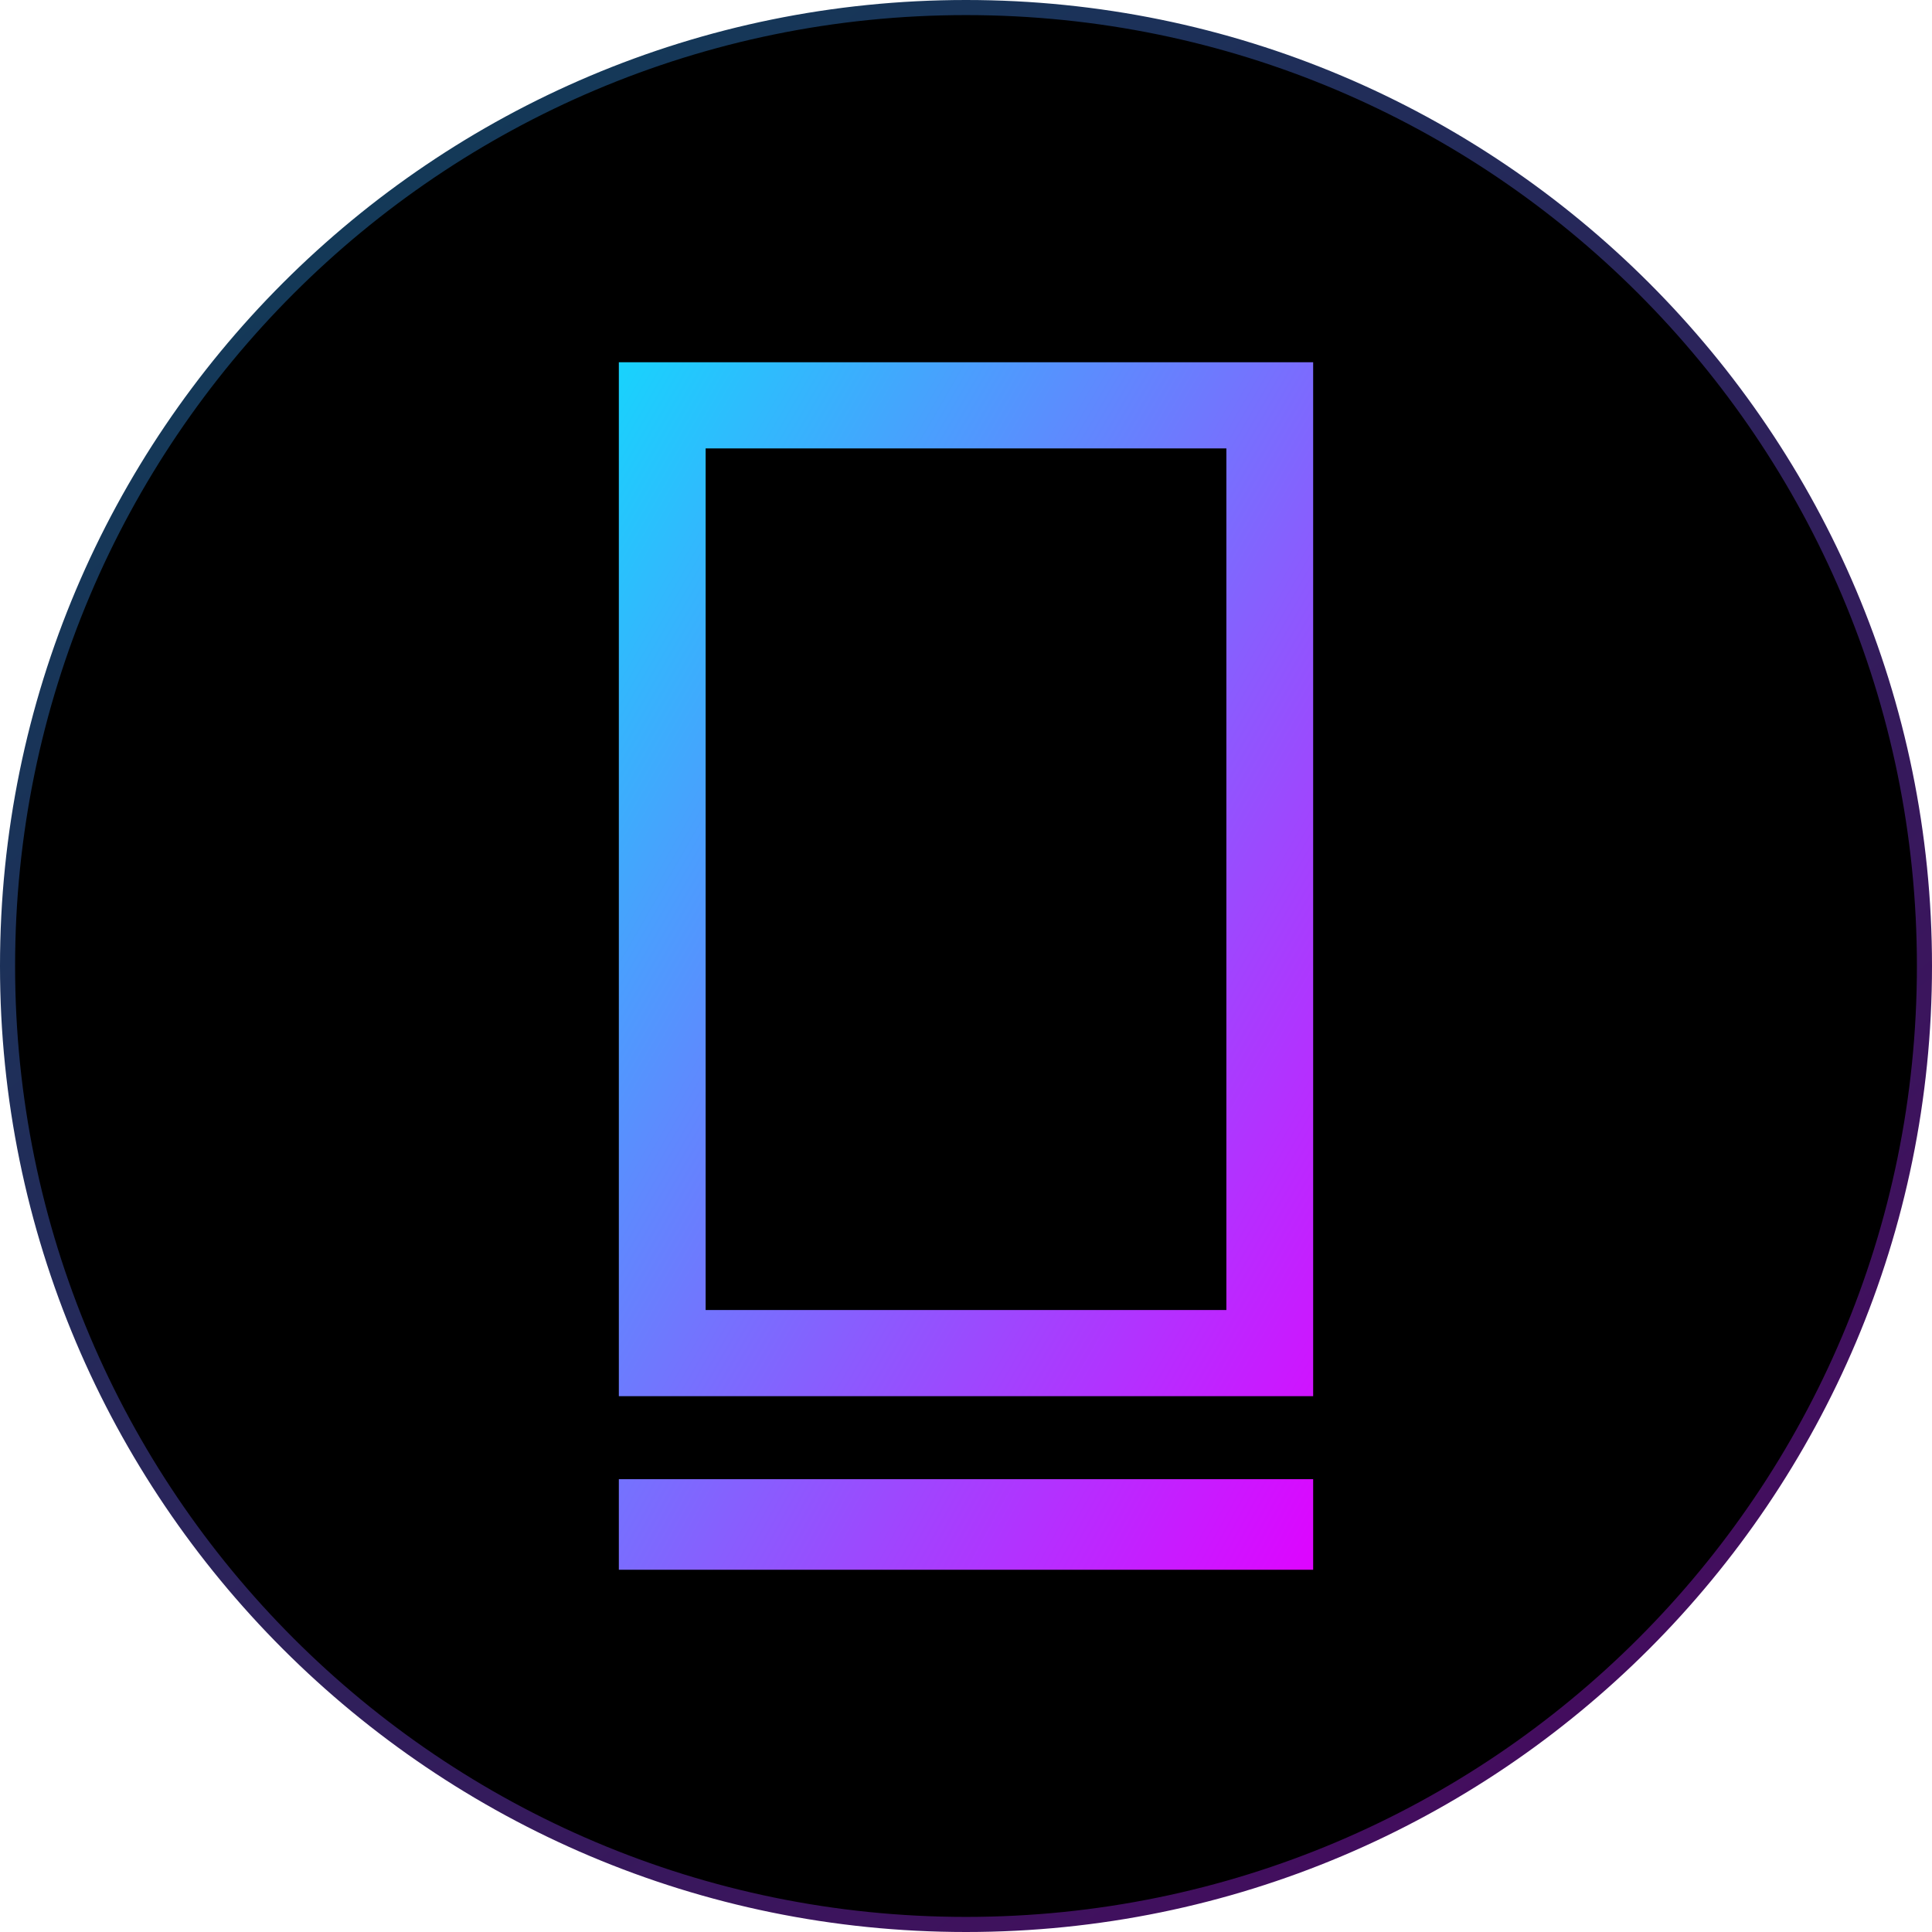
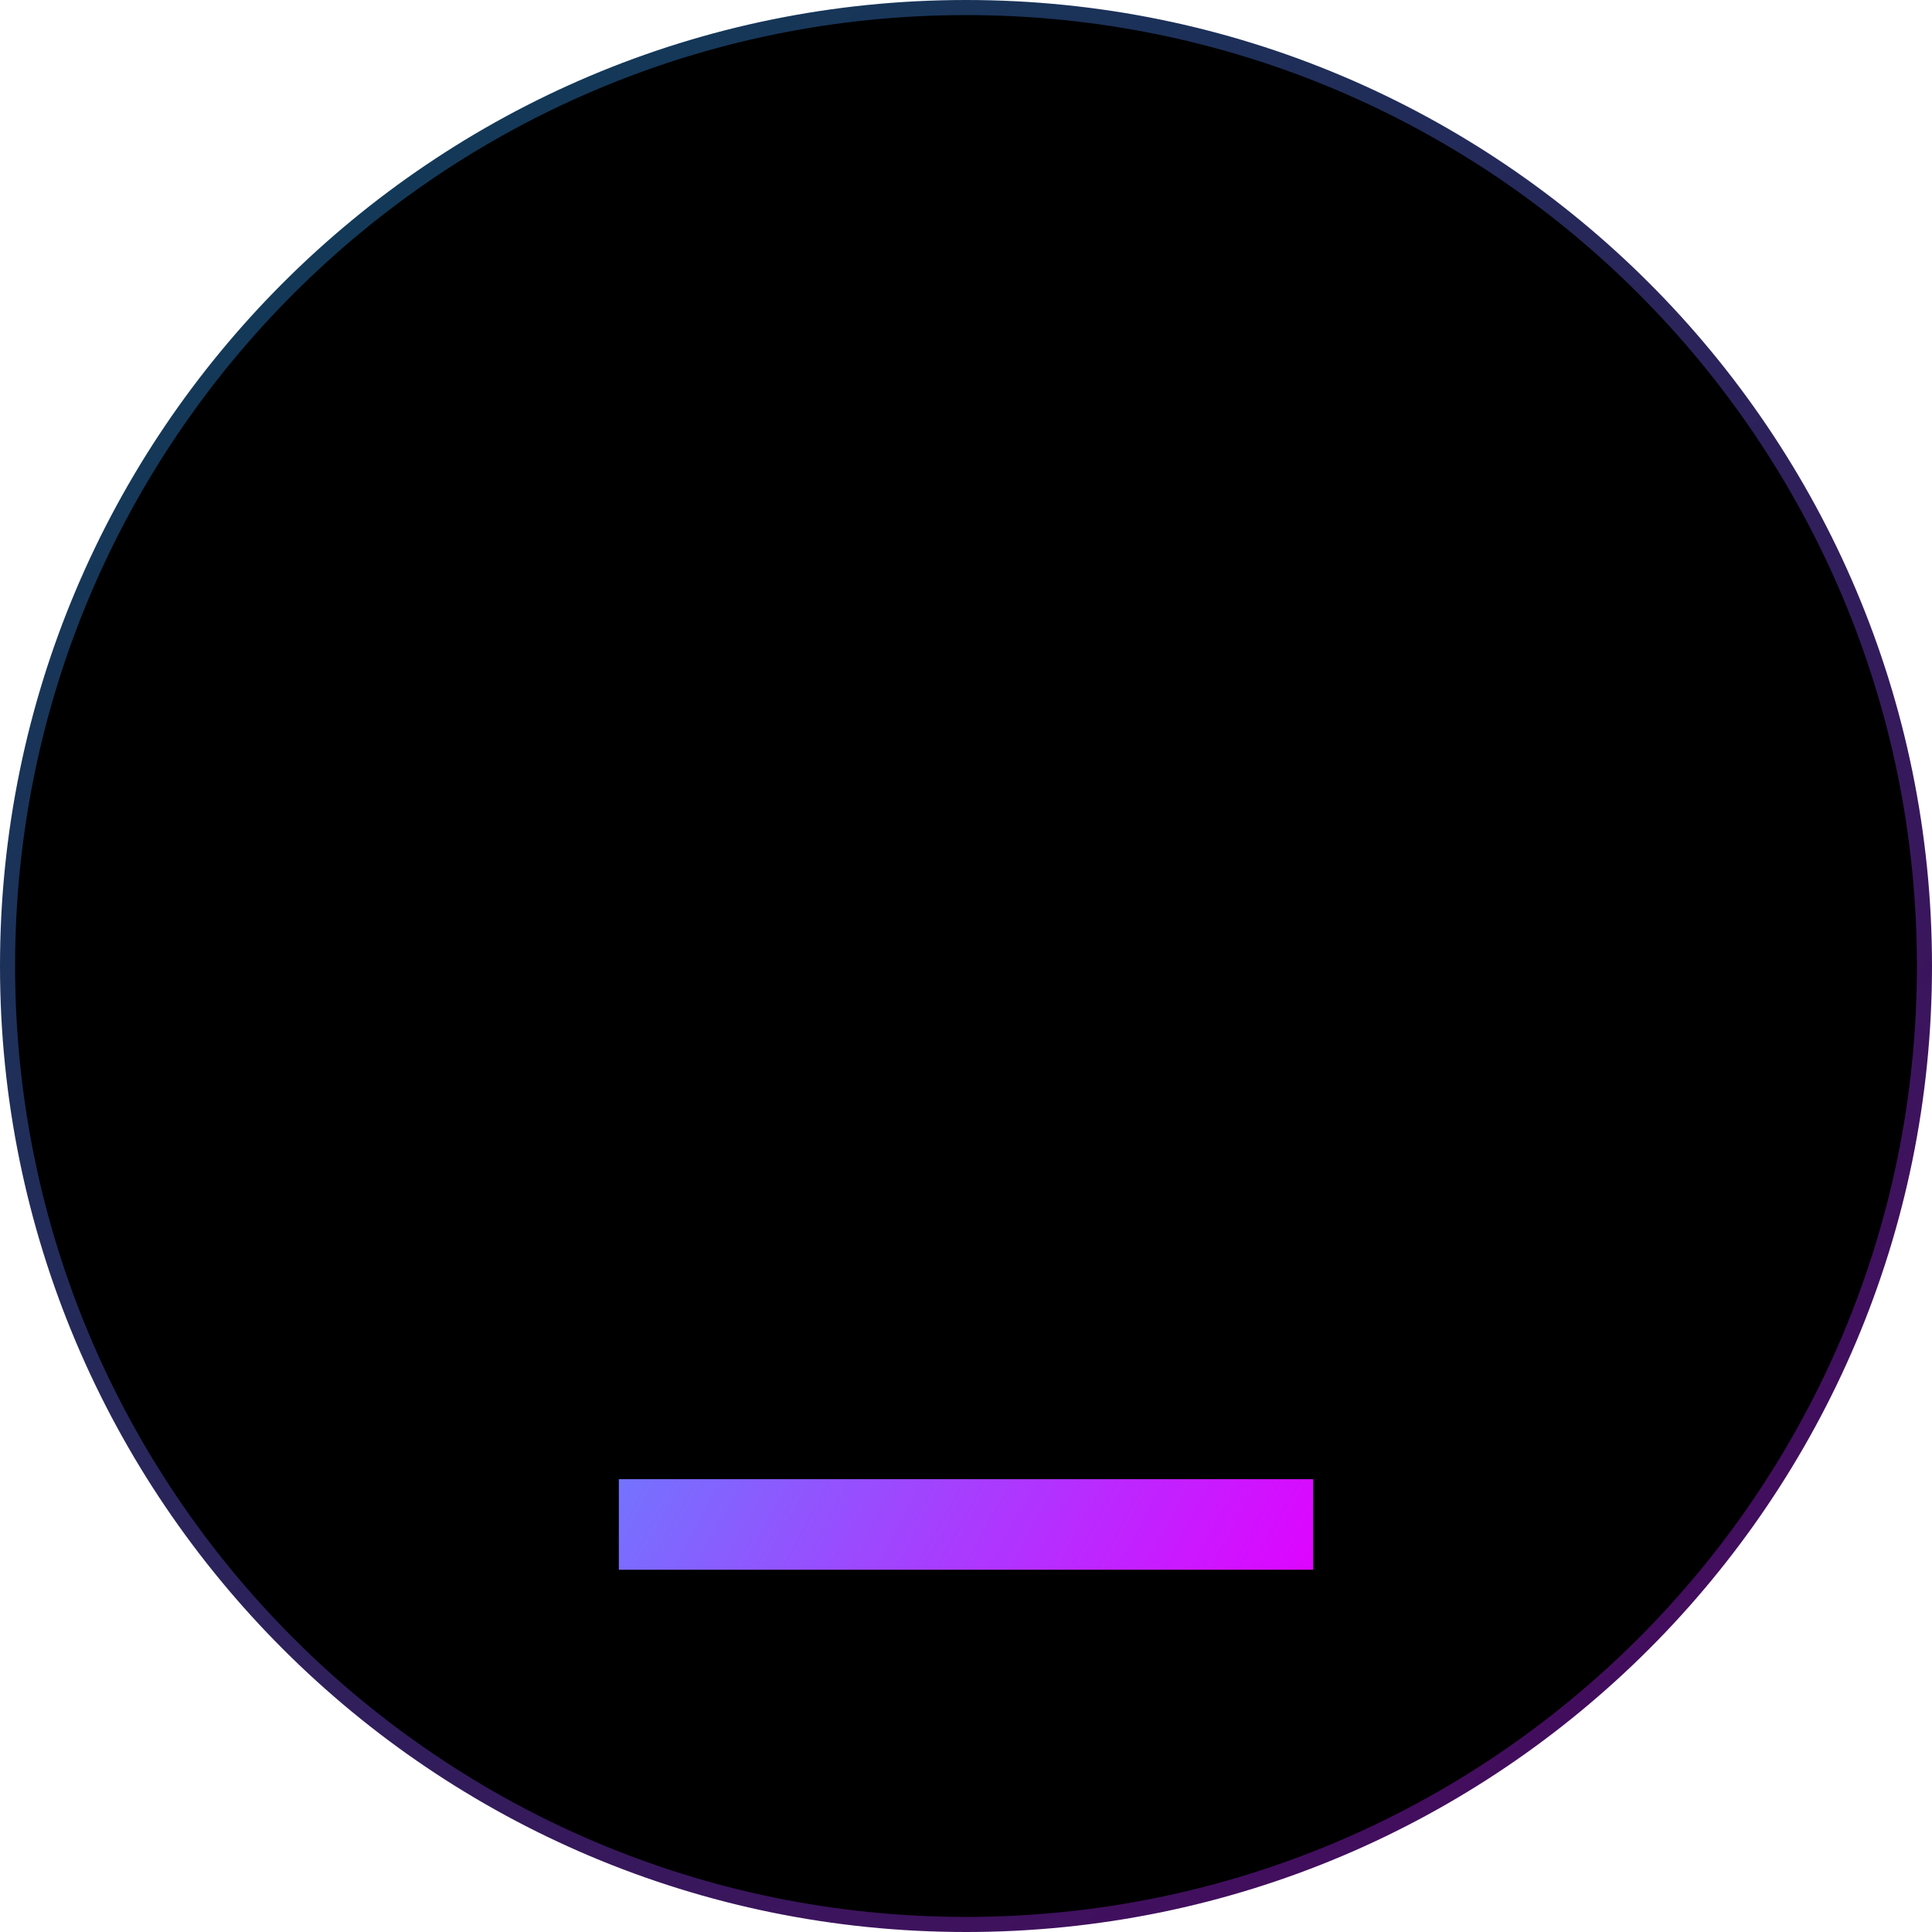
<svg xmlns="http://www.w3.org/2000/svg" width="256" height="256" viewBox="0 0 256 256" fill="none">
  <g clip-path="url(#clip0_741_46)">
    <path d="M128 255C198.14 255 255 198.14 255 128C255 57.86 198.14 1 128 1C57.86 1 1 57.86 1 128C1 198.14 57.86 255 128 255Z" fill="black" stroke="url(#paint0_linear_741_46)" stroke-width="2" />
-     <path fill-rule="evenodd" clip-rule="evenodd" d="M162.501 59.417H93.5V173.584H162.501V59.417ZM82 48V185H174V48H82Z" fill="url(#paint1_linear_741_46)" />
    <path d="M82 196H174V208H82V196Z" fill="url(#paint2_linear_741_46)" />
  </g>
  <defs>
    <linearGradient id="paint0_linear_741_46" x1="16.825" y1="22.981" x2="214.471" y2="269.191" gradientUnits="userSpaceOnUse">
      <stop stop-color="#0F3D57" />
      <stop offset="1" stop-color="#4A075F" />
    </linearGradient>
    <linearGradient id="paint1_linear_741_46" x1="36" y1="127.917" x2="174.209" y2="207.47" gradientUnits="userSpaceOnUse">
      <stop stop-color="#18D3FD" />
      <stop offset="1" stop-color="#DE04FF" />
    </linearGradient>
    <linearGradient id="paint2_linear_741_46" x1="36" y1="124.002" x2="177.549" y2="201.519" gradientUnits="userSpaceOnUse">
      <stop stop-color="#18D3FD" />
      <stop offset="1" stop-color="#DE04FF" />
    </linearGradient>
    <clipPath id="clip0_741_46">
      <rect width="256" height="256" fill="white" />
    </clipPath>
  </defs>
</svg>